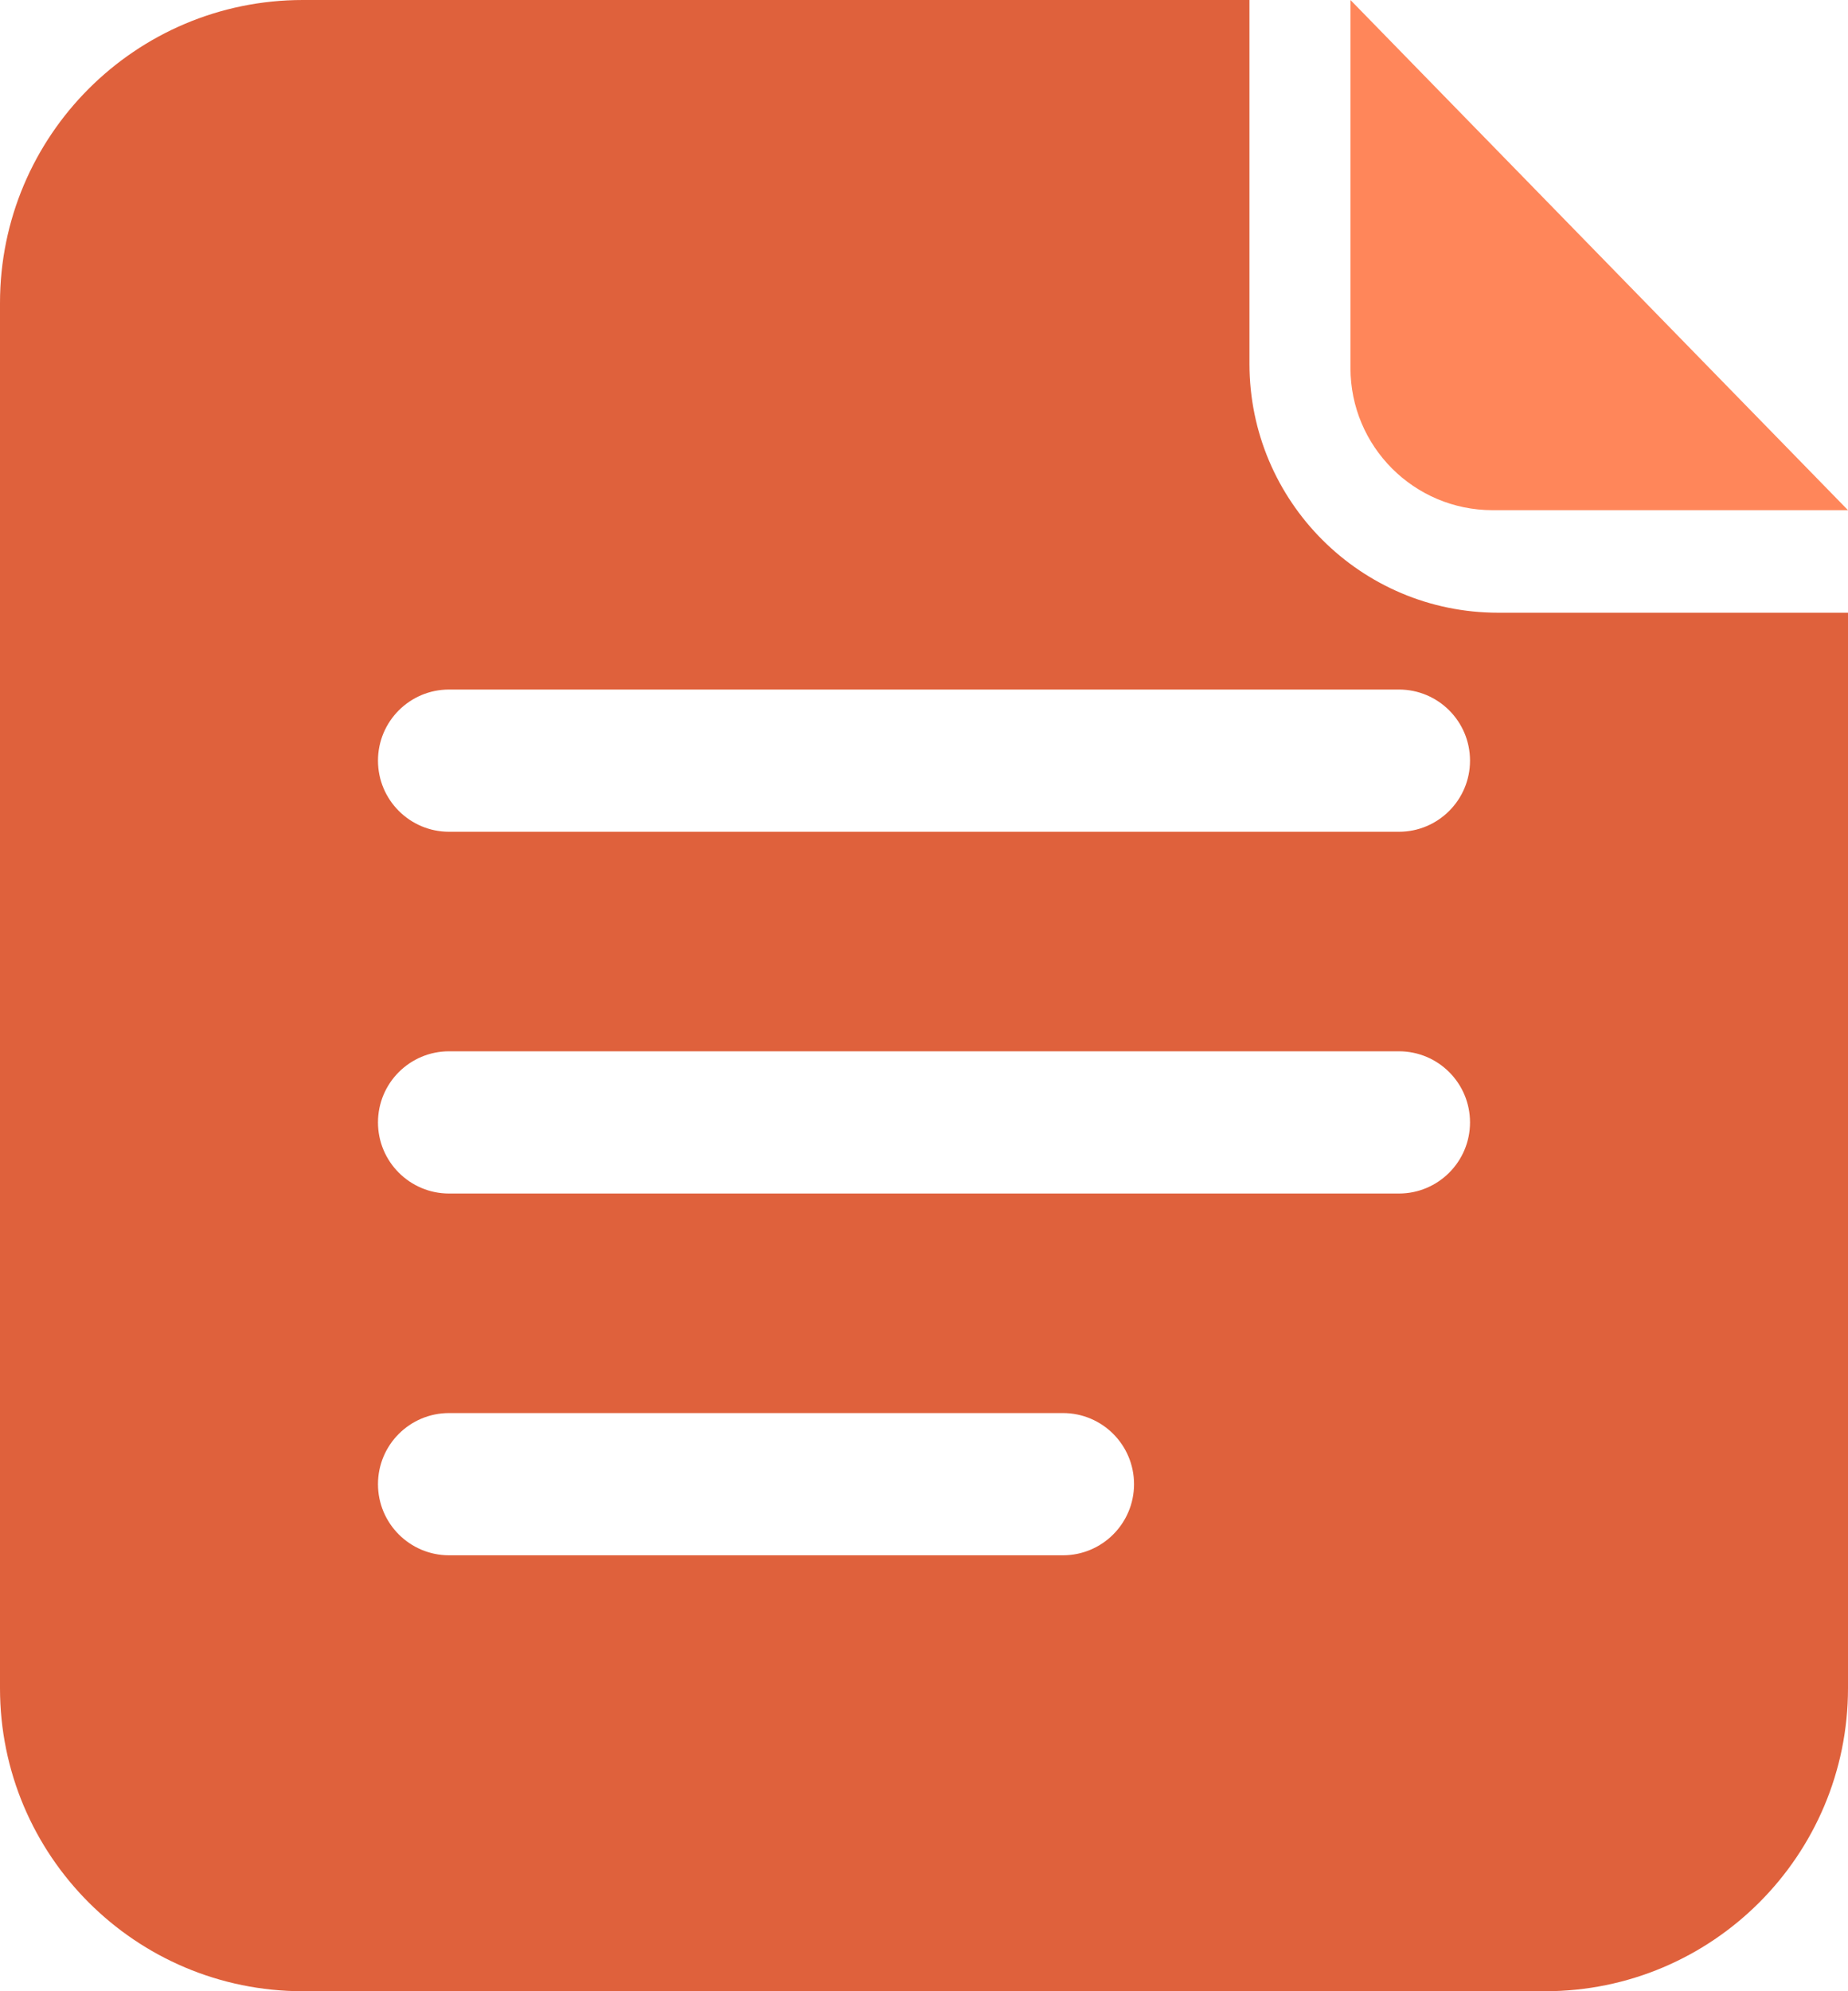
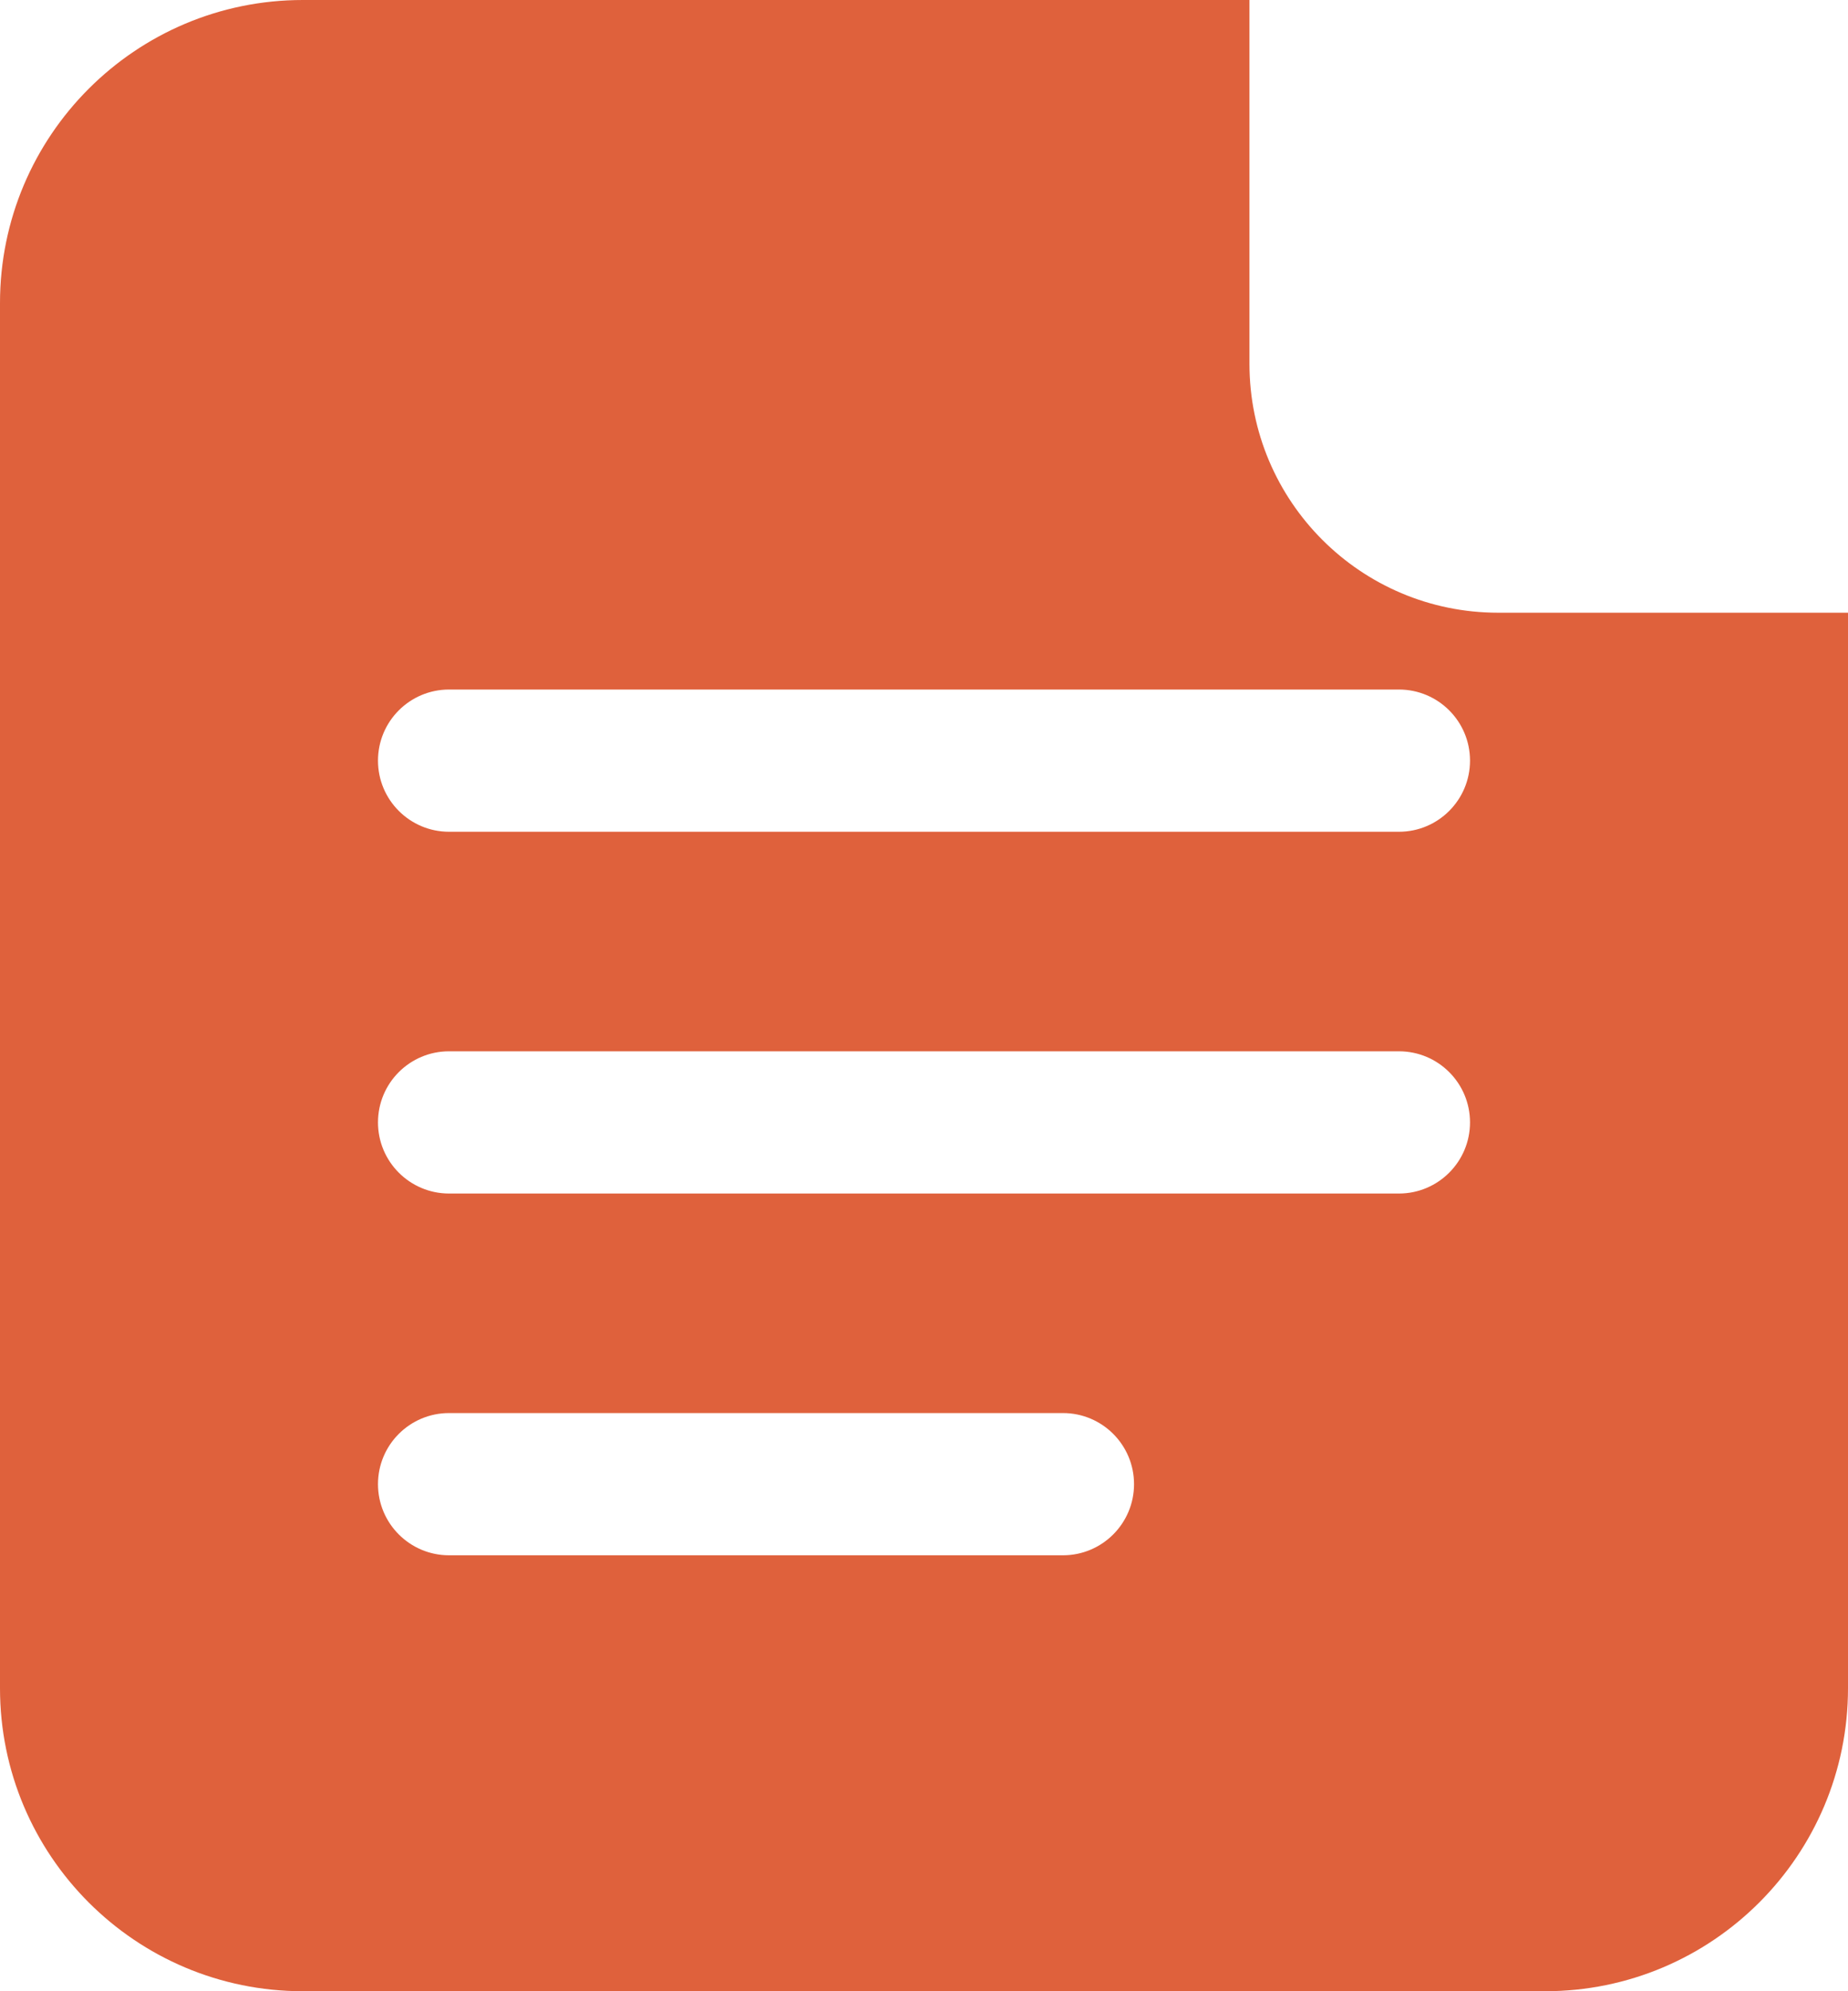
<svg xmlns="http://www.w3.org/2000/svg" width="26px" height="28px" viewBox="0 0 26 28" version="1.1">
  <title>Content-Access</title>
  <desc>Created with Sketch.</desc>
  <g id="Page-1" stroke="none" stroke-width="1" fill="none" fill-rule="evenodd">
    <g id="Buddyboss-App-Landing" transform="translate(-516, -4027)">
      <g id="Group-33" transform="translate(215, 3956)">
        <g id="Group-26" transform="translate(298, 69)">
          <g id="Content-Access">
            <g id="Group-28" transform="translate(3, 2)">
              <g id="Group-43" fill="#DF613C">
                <path d="M17.579,0 L17.579,5.116 C17.579,7.049 19.146,8.616 21.079,8.616 L26,8.616 L26,23.739 C26,26.092 24.092,28 21.739,28 L4.261,28 C1.908,28 1.49008035e-15,26.092 0,23.739 L0,4.261 C-1.17636393e-15,1.908 1.908,-4.55900153e-16 4.261,0 L17.579,0 Z M14.955,19.87 L6.318,19.87 C5.766,19.87 5.318,20.317 5.318,20.87 C5.318,21.422 5.766,21.87 6.318,21.87 L6.318,21.87 L14.955,21.87 C15.507,21.87 15.955,21.422 15.955,20.87 C15.955,20.317 15.507,19.87 14.955,19.87 L14.955,19.87 Z M19.682,14.783 L6.318,14.783 C5.766,14.783 5.318,15.23 5.318,15.783 C5.318,16.335 5.766,16.783 6.318,16.783 L6.318,16.783 L19.682,16.783 C20.234,16.783 20.682,16.335 20.682,15.783 C20.682,15.23 20.234,14.783 19.682,14.783 L19.682,14.783 Z M19.682,9.696 L6.318,9.696 C5.766,9.696 5.318,10.143 5.318,10.696 C5.318,11.248 5.766,11.696 6.318,11.696 L6.318,11.696 L19.682,11.696 C20.234,11.696 20.682,11.248 20.682,10.696 C20.682,10.143 20.234,9.696 19.682,9.696 L19.682,9.696 Z" id="Combined-Shape" />
              </g>
-               <path d="M19,0 L26,7.174 L21,7.174 C19.895,7.174 19,6.279 19,5.174 L19,0 L19,0 Z" id="Rectangle" fill="#FF865A" />
            </g>
          </g>
        </g>
      </g>
    </g>
  </g>
</svg>